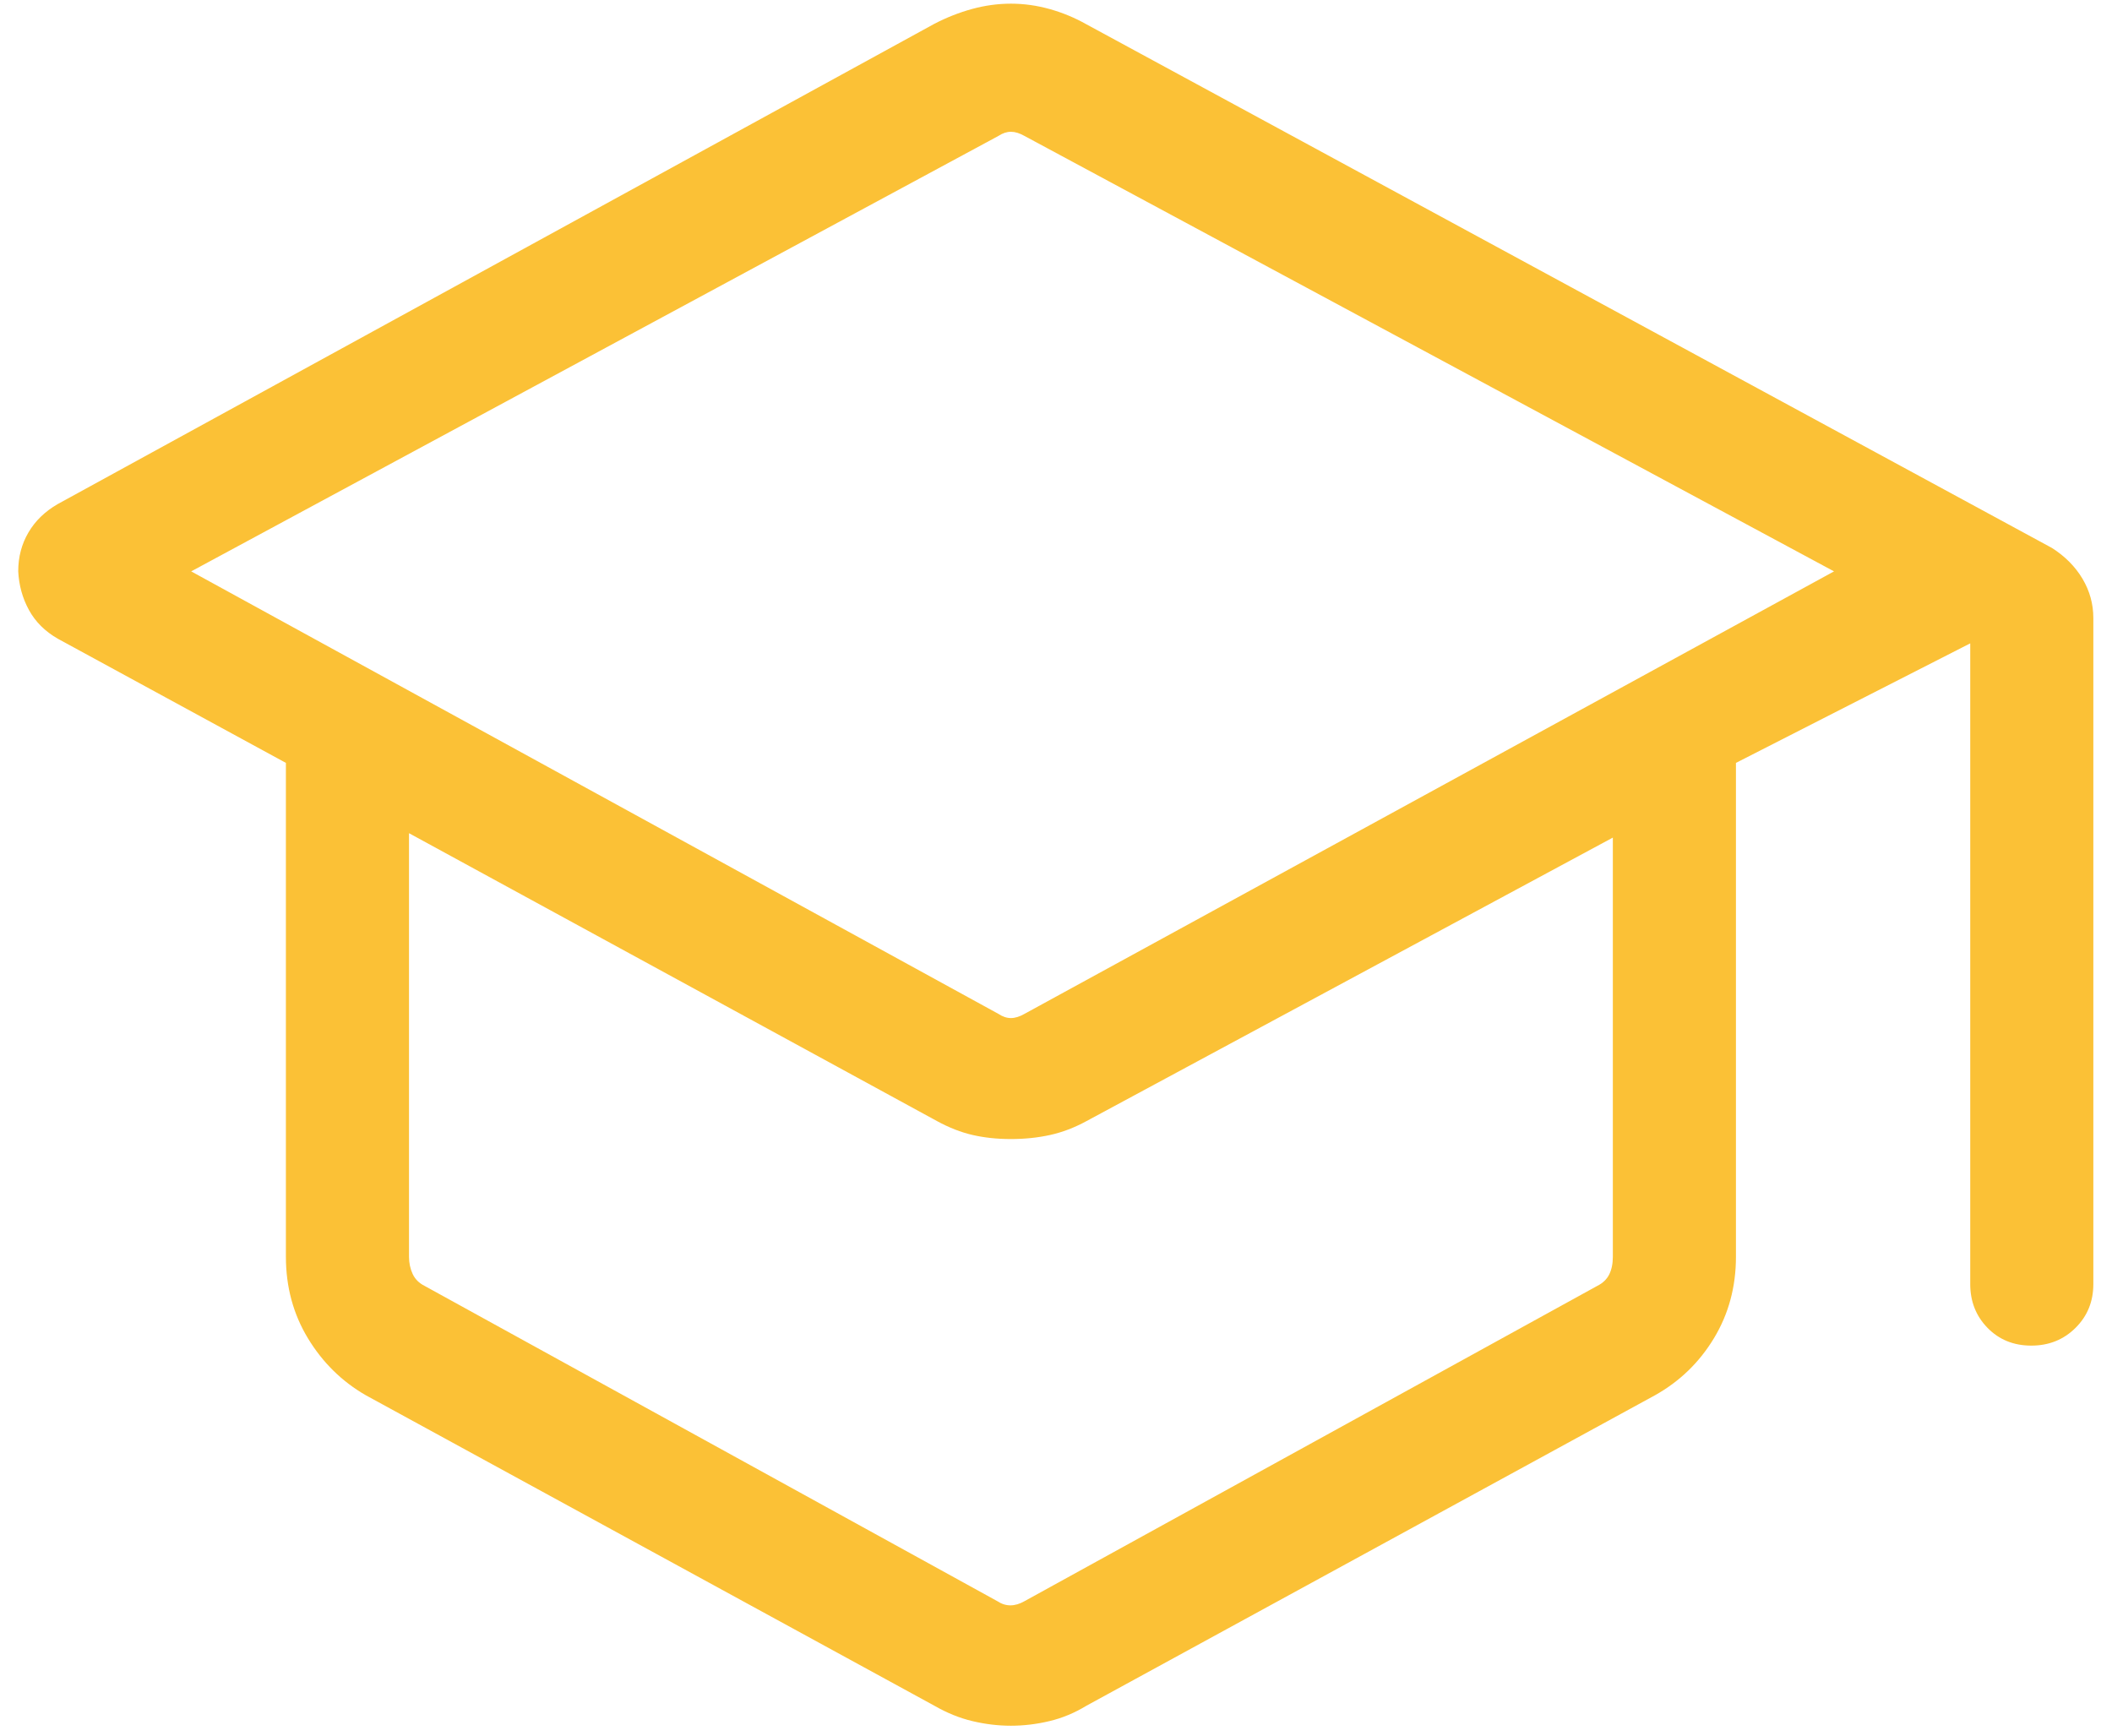
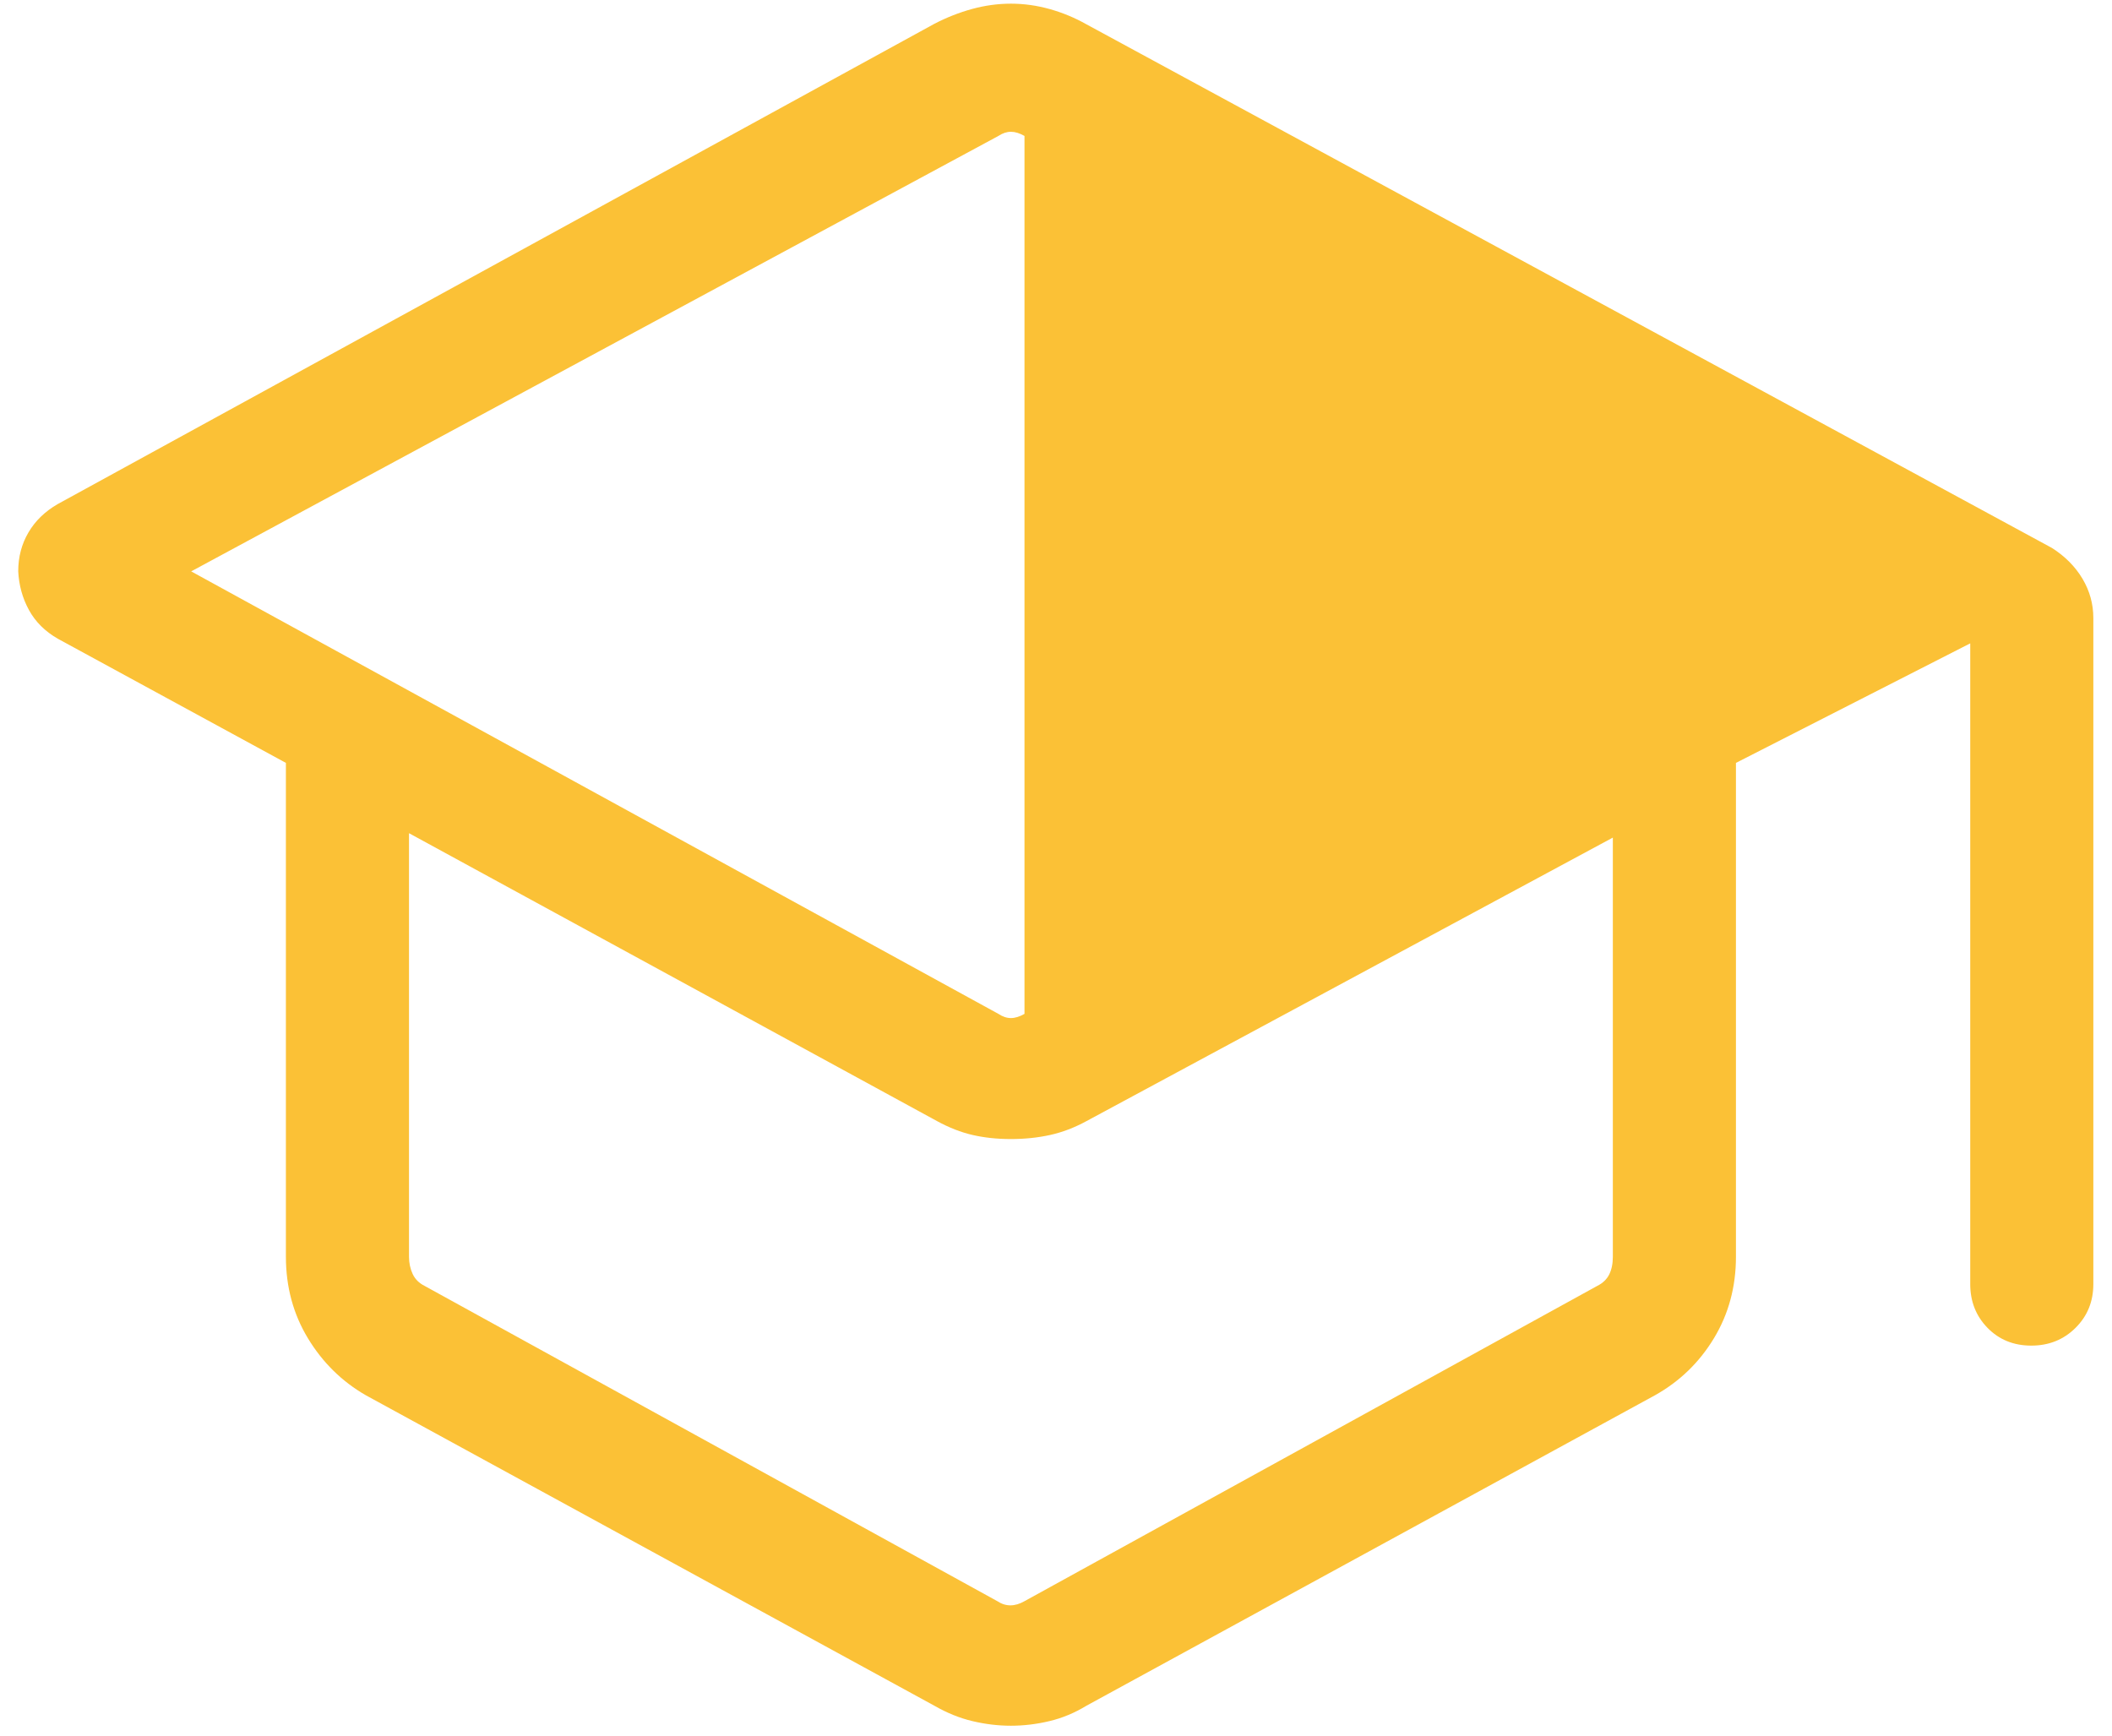
<svg xmlns="http://www.w3.org/2000/svg" width="73" height="60" viewBox="0 0 73 60" fill="none">
-   <path d="M34.942 59.651C34.501 59.651 34.058 59.598 33.614 59.492C33.169 59.387 32.73 59.209 32.295 58.959L12.644 48.228C11.817 47.752 11.15 47.095 10.643 46.258C10.136 45.42 9.882 44.481 9.882 43.44V26.37L2 22.079C1.557 21.825 1.224 21.494 1.001 21.086C0.778 20.678 0.654 20.232 0.63 19.747C0.63 19.254 0.747 18.807 0.983 18.405C1.218 18.003 1.557 17.675 2 17.421L32.294 0.824C32.718 0.604 33.152 0.433 33.596 0.311C34.041 0.189 34.489 0.127 34.942 0.127C35.395 0.127 35.843 0.19 36.288 0.315C36.732 0.44 37.153 0.615 37.553 0.841L70.927 18.942C71.379 19.231 71.73 19.585 71.98 20.005C72.23 20.425 72.355 20.879 72.355 21.365V44.384C72.355 44.987 72.15 45.492 71.738 45.9C71.327 46.308 70.817 46.512 70.21 46.512C69.602 46.512 69.098 46.308 68.699 45.9C68.3 45.492 68.1 44.987 68.1 44.384V22.238L60.002 26.37V43.44C60.002 44.481 59.748 45.42 59.241 46.258C58.734 47.095 58.055 47.752 57.204 48.228L37.553 58.959C37.142 59.209 36.715 59.387 36.27 59.492C35.826 59.598 35.383 59.651 34.942 59.651ZM34.509 35.045C34.654 35.142 34.798 35.19 34.942 35.19C35.086 35.19 35.243 35.142 35.411 35.045L63.392 19.75L35.411 4.699C35.243 4.603 35.086 4.555 34.942 4.555C34.798 4.555 34.654 4.603 34.509 4.699L6.608 19.75L34.509 35.045ZM34.473 55.346C34.617 55.442 34.768 55.49 34.924 55.49C35.08 55.49 35.243 55.442 35.411 55.346L55.206 44.449C55.399 44.353 55.537 44.221 55.621 44.053C55.705 43.884 55.747 43.68 55.747 43.44V28.952L37.553 38.752C37.139 38.978 36.72 39.138 36.294 39.232C35.869 39.325 35.418 39.372 34.942 39.372C34.466 39.372 34.025 39.325 33.619 39.232C33.212 39.138 32.803 38.978 32.389 38.752L14.137 28.8V43.44C14.137 43.656 14.179 43.854 14.263 44.035C14.347 44.215 14.485 44.353 14.678 44.449L34.473 55.346Z" fill="#FBC136" />
+   <path d="M34.942 59.651C34.501 59.651 34.058 59.598 33.614 59.492C33.169 59.387 32.73 59.209 32.295 58.959L12.644 48.228C11.817 47.752 11.15 47.095 10.643 46.258C10.136 45.42 9.882 44.481 9.882 43.44V26.37L2 22.079C1.557 21.825 1.224 21.494 1.001 21.086C0.778 20.678 0.654 20.232 0.63 19.747C0.63 19.254 0.747 18.807 0.983 18.405C1.218 18.003 1.557 17.675 2 17.421L32.294 0.824C32.718 0.604 33.152 0.433 33.596 0.311C34.041 0.189 34.489 0.127 34.942 0.127C35.395 0.127 35.843 0.19 36.288 0.315C36.732 0.44 37.153 0.615 37.553 0.841L70.927 18.942C71.379 19.231 71.73 19.585 71.98 20.005C72.23 20.425 72.355 20.879 72.355 21.365V44.384C72.355 44.987 72.15 45.492 71.738 45.9C71.327 46.308 70.817 46.512 70.21 46.512C69.602 46.512 69.098 46.308 68.699 45.9C68.3 45.492 68.1 44.987 68.1 44.384V22.238L60.002 26.37V43.44C60.002 44.481 59.748 45.42 59.241 46.258C58.734 47.095 58.055 47.752 57.204 48.228L37.553 58.959C37.142 59.209 36.715 59.387 36.27 59.492C35.826 59.598 35.383 59.651 34.942 59.651ZM34.509 35.045C34.654 35.142 34.798 35.19 34.942 35.19C35.086 35.19 35.243 35.142 35.411 35.045L35.411 4.699C35.243 4.603 35.086 4.555 34.942 4.555C34.798 4.555 34.654 4.603 34.509 4.699L6.608 19.75L34.509 35.045ZM34.473 55.346C34.617 55.442 34.768 55.49 34.924 55.49C35.08 55.49 35.243 55.442 35.411 55.346L55.206 44.449C55.399 44.353 55.537 44.221 55.621 44.053C55.705 43.884 55.747 43.68 55.747 43.44V28.952L37.553 38.752C37.139 38.978 36.72 39.138 36.294 39.232C35.869 39.325 35.418 39.372 34.942 39.372C34.466 39.372 34.025 39.325 33.619 39.232C33.212 39.138 32.803 38.978 32.389 38.752L14.137 28.8V43.44C14.137 43.656 14.179 43.854 14.263 44.035C14.347 44.215 14.485 44.353 14.678 44.449L34.473 55.346Z" fill="#FBC136" />
</svg>